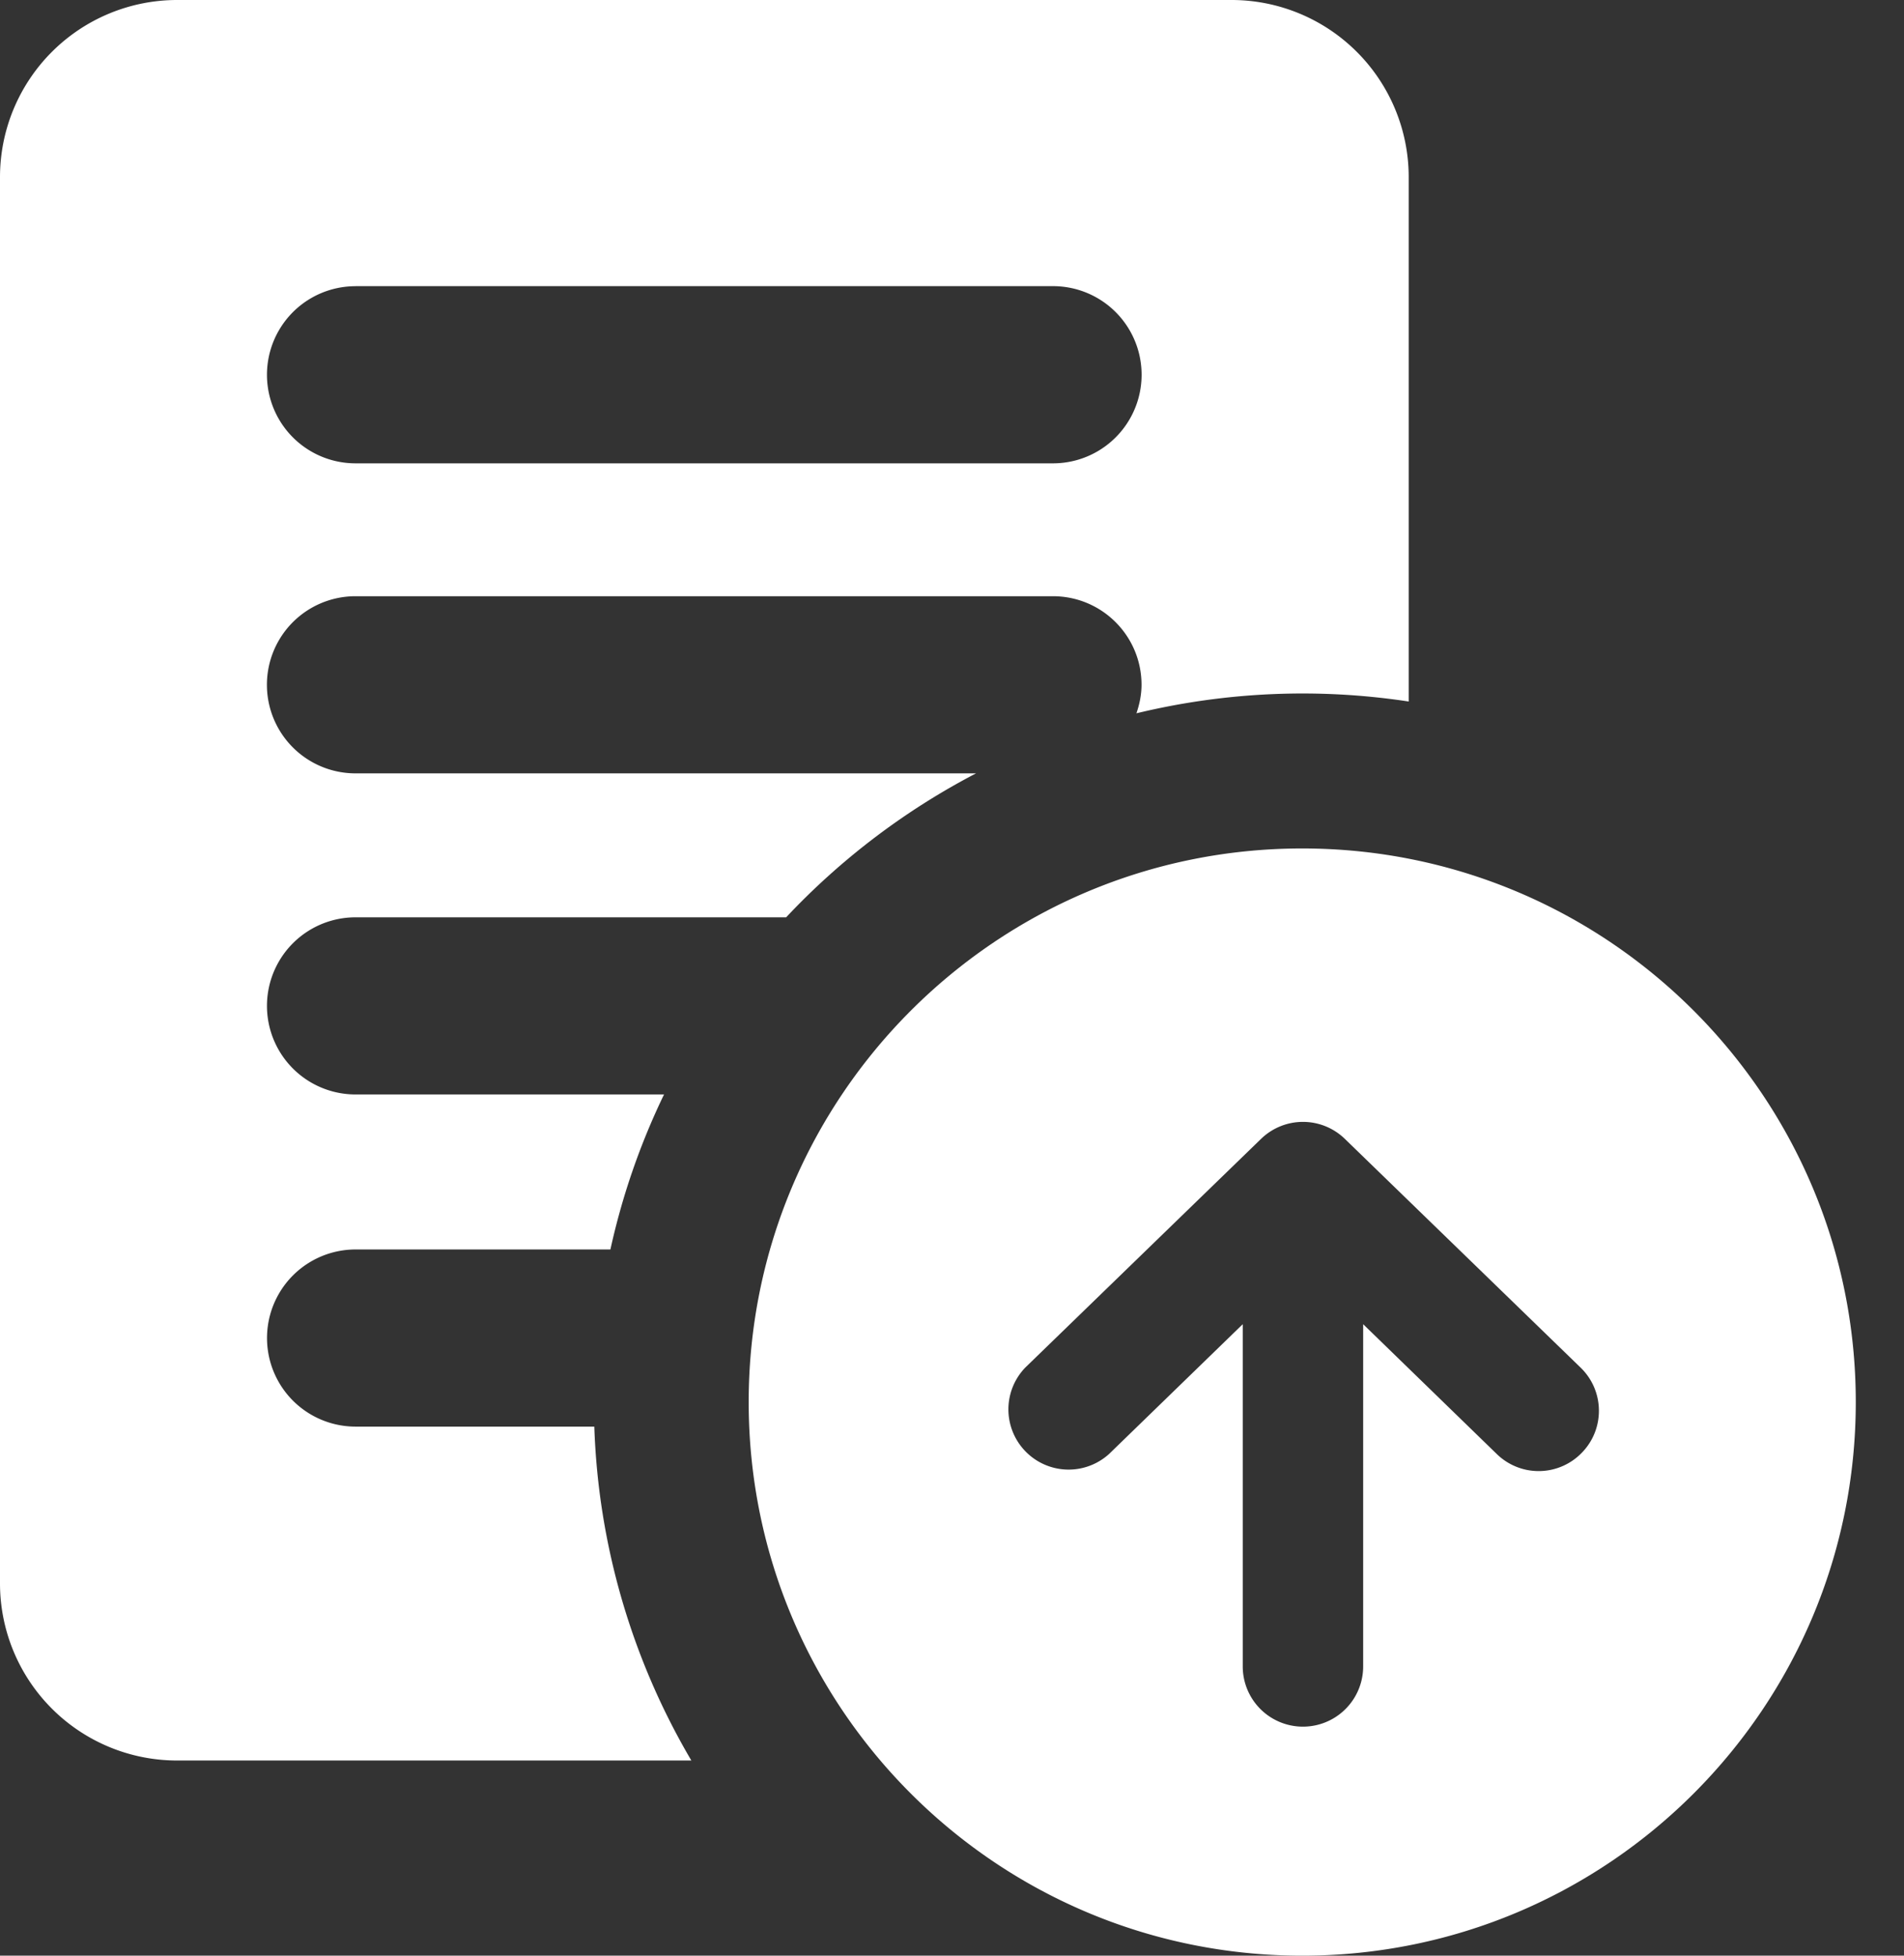
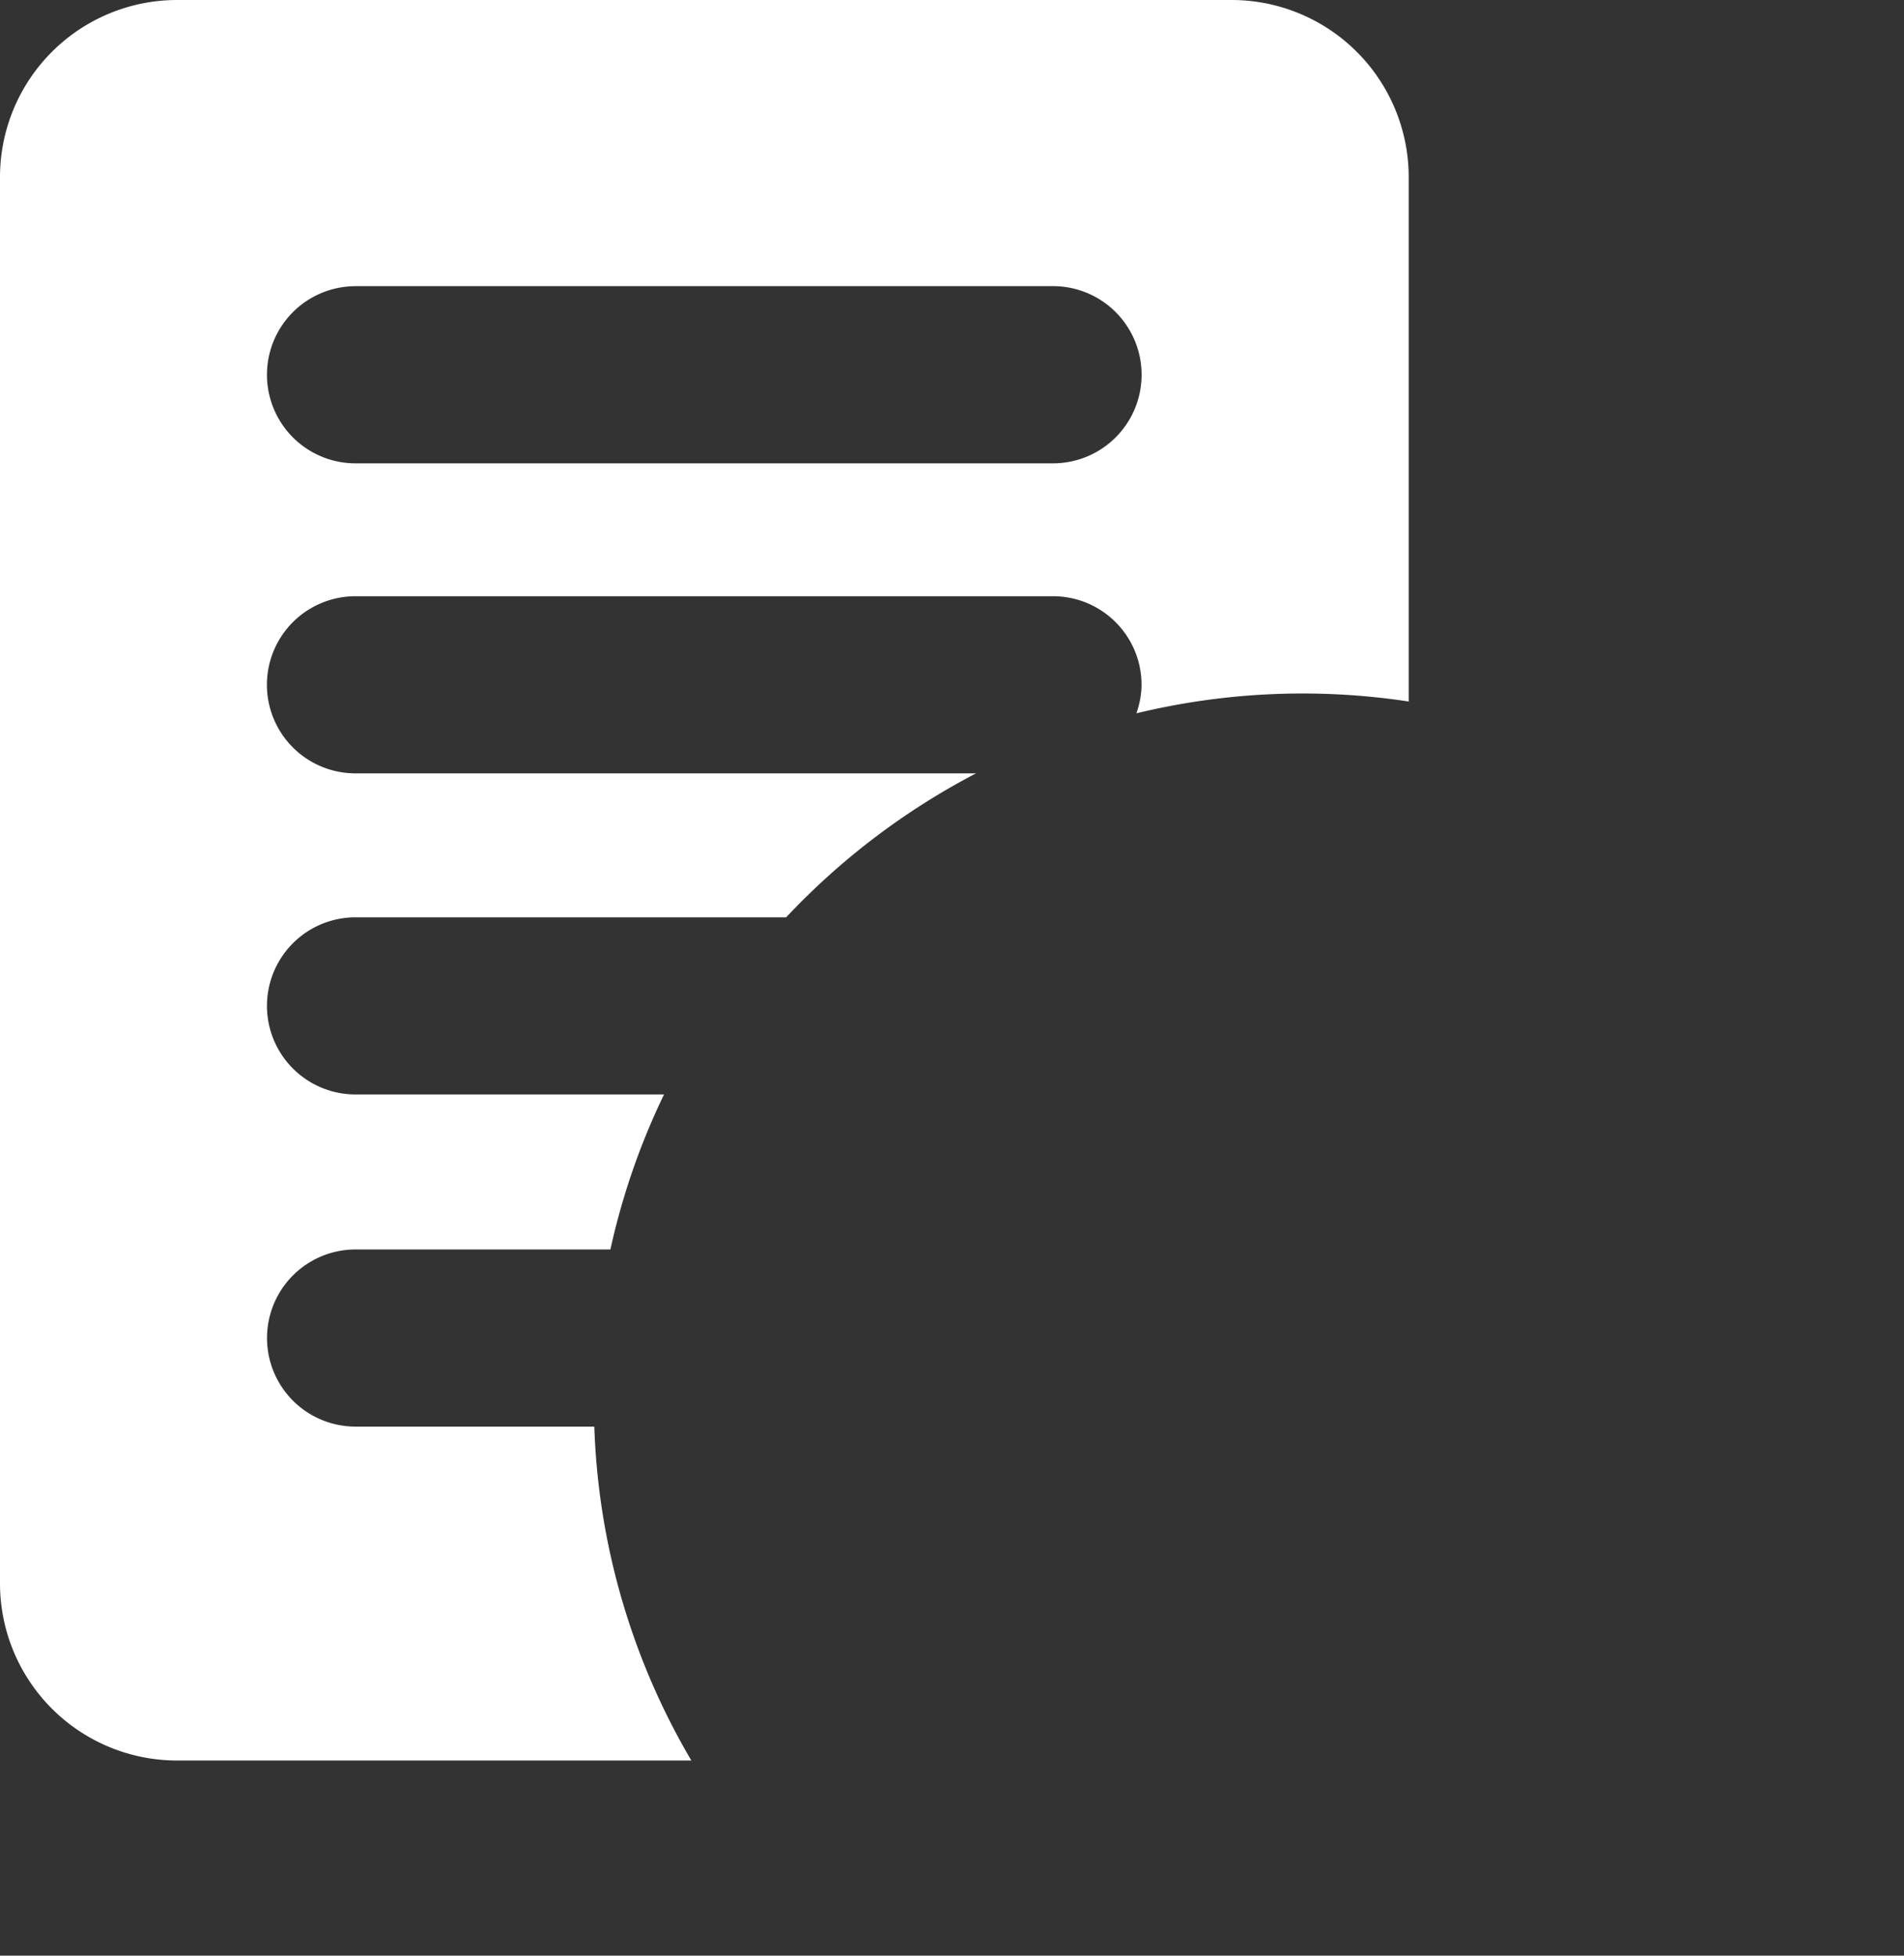
<svg xmlns="http://www.w3.org/2000/svg" width="37" height="38" viewBox="0 0 37 38">
  <rect x="0" y="0" width="37" height="38" fill="#333333" stroke="none" />
  <g fill="#FFF" fill-rule="nonzero">
    <path d="M6.91 27.72a1.72 1.72 0 1 1 0-3.442h4.952a13.667 13.667 0 0 1 1.042-3.012H6.909a1.721 1.721 0 0 1 0-3.442h8.368a13.837 13.837 0 0 1 3.69-2.797H6.908a1.721 1.721 0 0 1 0-3.442h13.554c.95 0 1.721.77 1.721 1.721 0 .195-.04.379-.099.554a13.723 13.723 0 0 1 5.291-.229V3.442A3.442 3.442 0 0 0 23.934 0H3.442A3.442 3.442 0 0 0 0 3.442v27.324a3.442 3.442 0 0 0 3.442 3.442h9.993a13.68 13.68 0 0 1-1.886-6.488h-4.64zm0-22.16h13.553a1.72 1.72 0 1 1 0 3.443H6.909a1.721 1.721 0 0 1 0-3.442z" />
-     <path d="M25.306 16.486c-5.94 0-10.757 4.818-10.757 10.757C14.549 33.185 19.365 38 25.306 38c5.94 0 10.757-4.815 10.757-10.757 0-5.94-4.817-10.757-10.757-10.757zm5.434 11.741a1.165 1.165 0 0 1-1.653.026L26.49 25.73v6.65a1.17 1.17 0 1 1-2.34 0v-6.65l-2.598 2.522a1.17 1.17 0 0 1-1.628-1.679l4.582-4.444a1.169 1.169 0 0 1 1.628 0l4.581 4.444c.465.45.476 1.19.026 1.653z" />
  </g>
</svg>